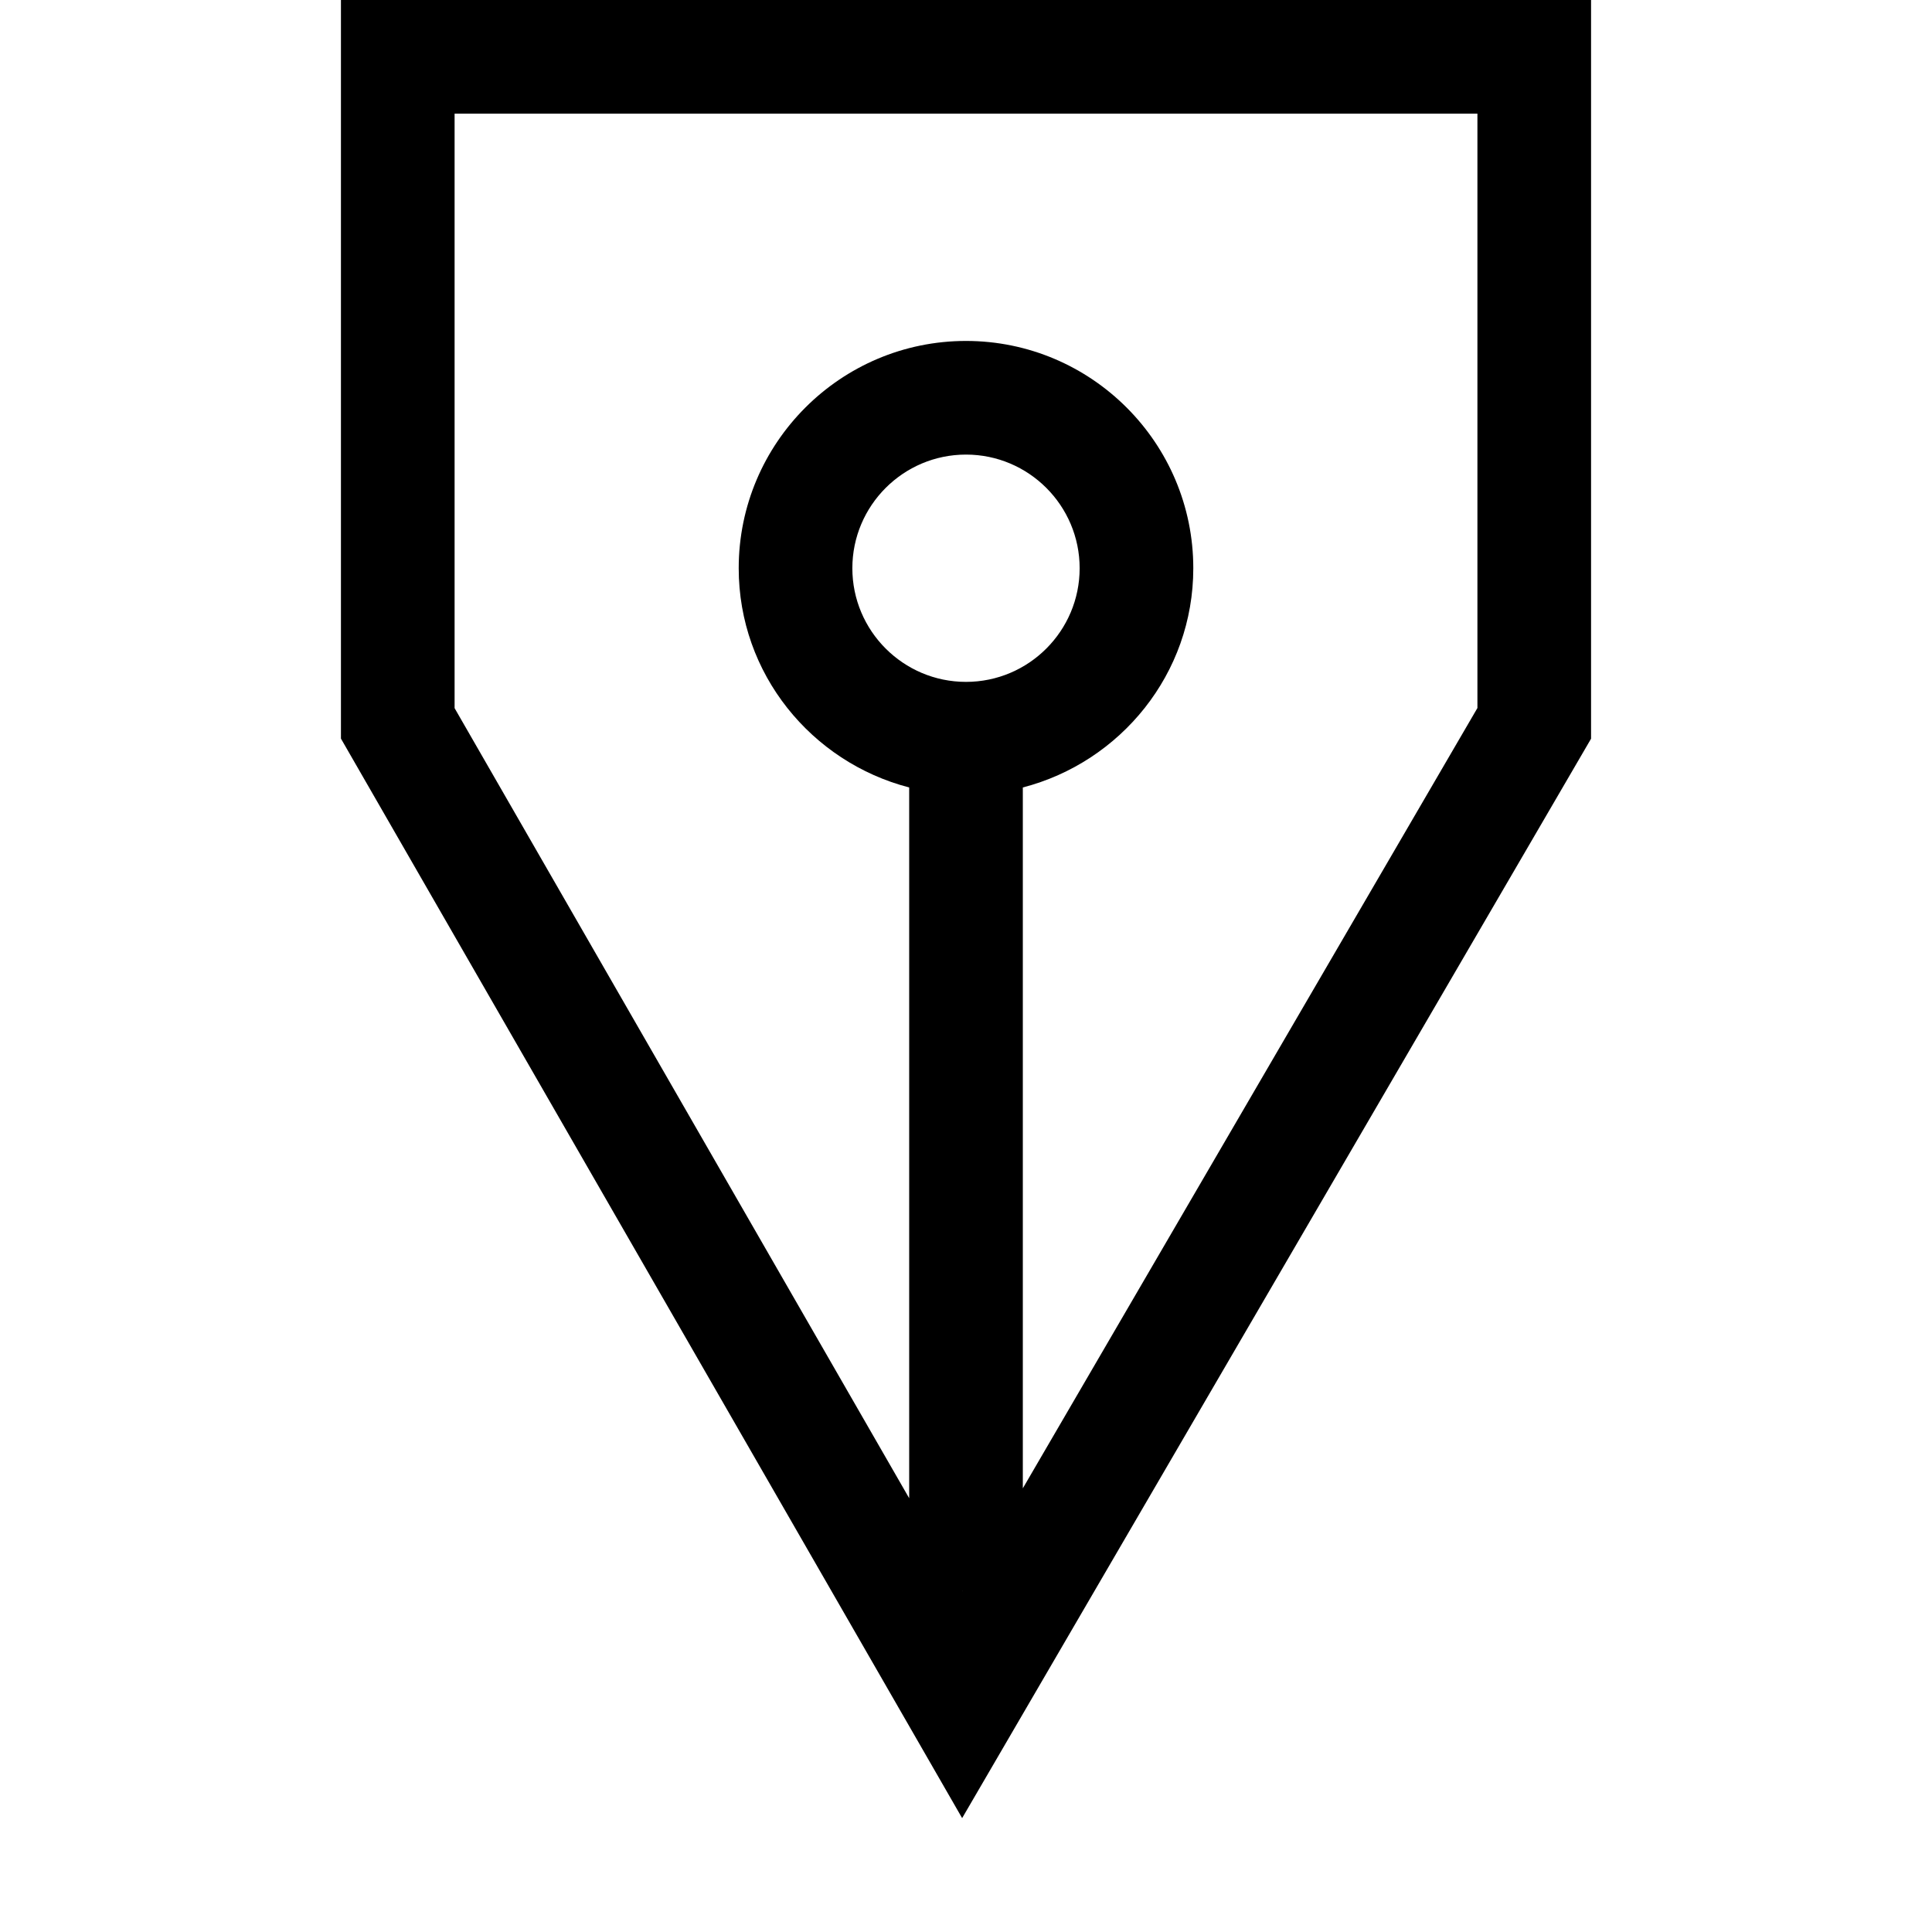
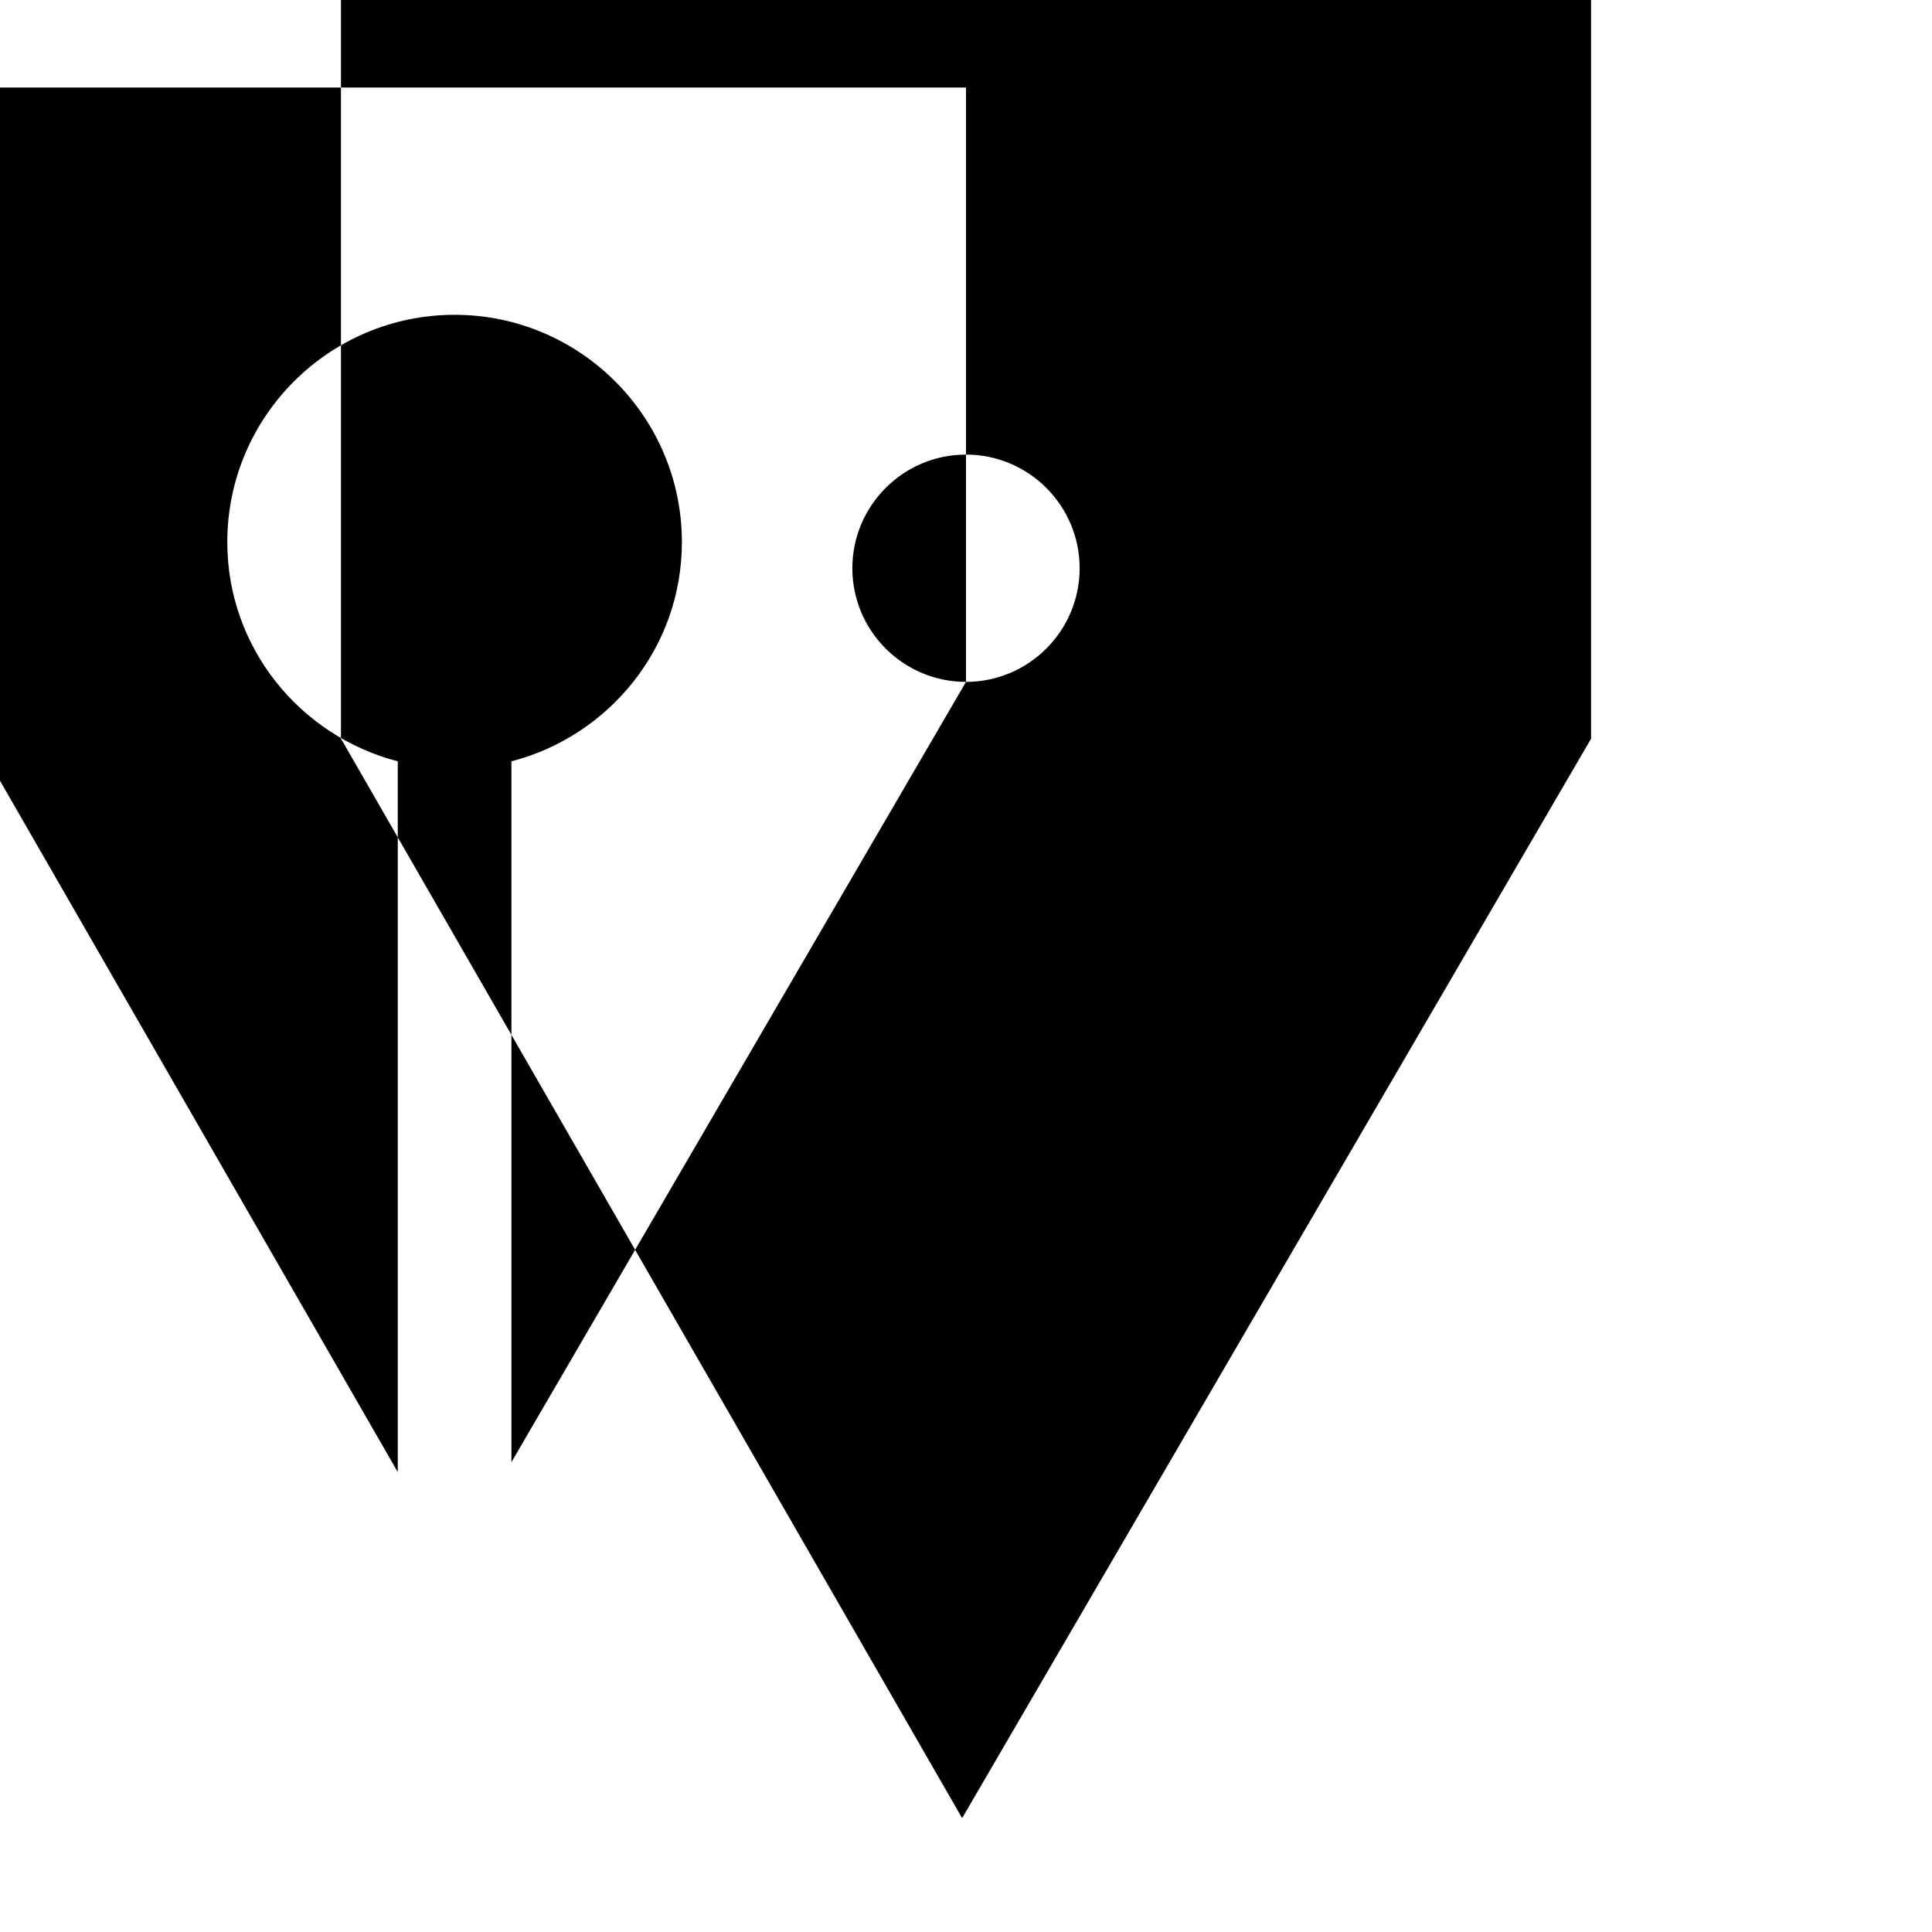
<svg xmlns="http://www.w3.org/2000/svg" width="800px" height="800px" viewBox="0 0 17 17" version="1.1">
-   <path d="M3 0v6.499l5.466 9.499 5.534-9.498v-6.5h-11zM8.471 14h0.002l-0.001 0.002-0.001-0.002zM8.5 6c-0.552 0-1-0.449-1-1s0.448-1 1-1 1 0.449 1 1-0.448 1-1 1zM13 6.23l-4 6.866v-6.167c0.86-0.223 1.5-1 1.5-1.929 0-1.103-0.897-2-2-2s-2 0.897-2 2c0 0.929 0.64 1.706 1.5 1.929v6.254l-4-6.952v-5.231h9v5.23z" fill="#000000" />
+   <path d="M3 0v6.499l5.466 9.499 5.534-9.498v-6.5h-11zM8.471 14h0.002l-0.001 0.002-0.001-0.002zM8.5 6c-0.552 0-1-0.449-1-1s0.448-1 1-1 1 0.449 1 1-0.448 1-1 1zl-4 6.866v-6.167c0.86-0.223 1.5-1 1.5-1.929 0-1.103-0.897-2-2-2s-2 0.897-2 2c0 0.929 0.64 1.706 1.5 1.929v6.254l-4-6.952v-5.231h9v5.23z" fill="#000000" />
</svg>